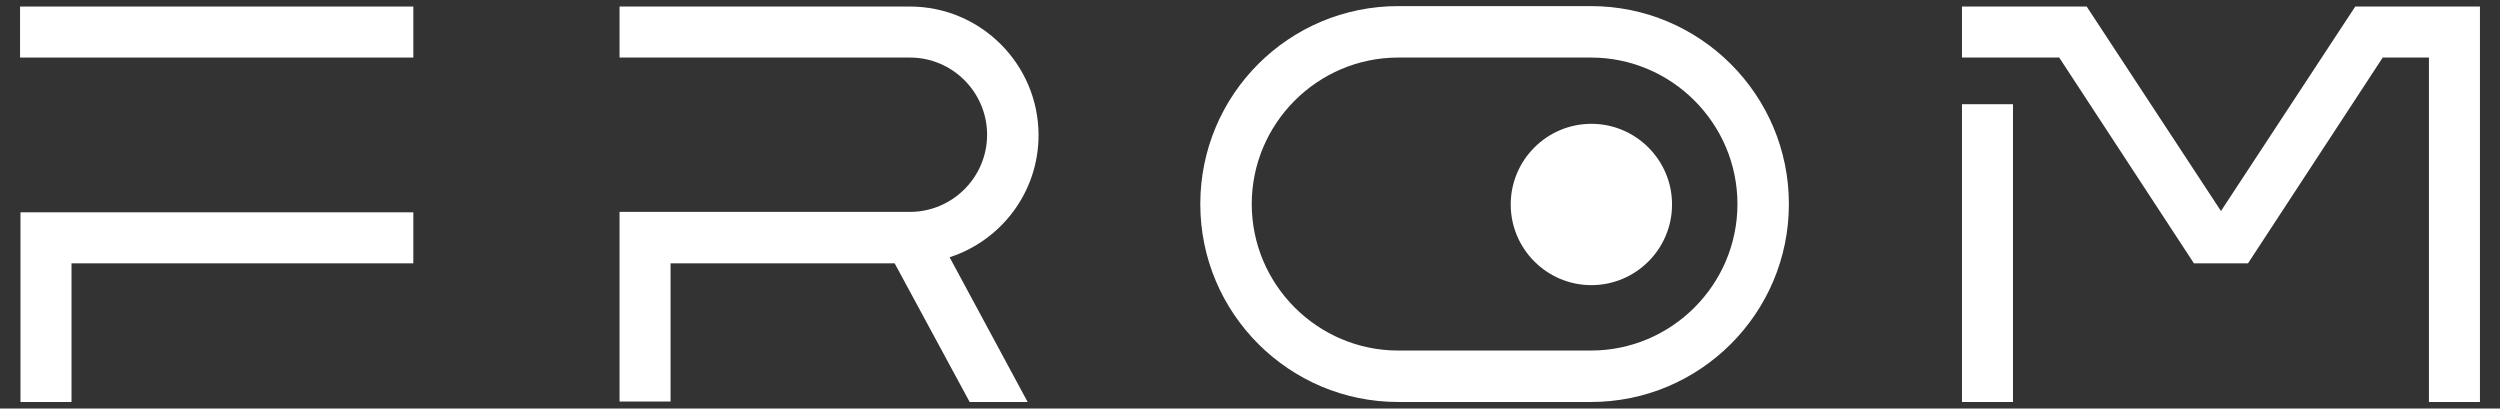
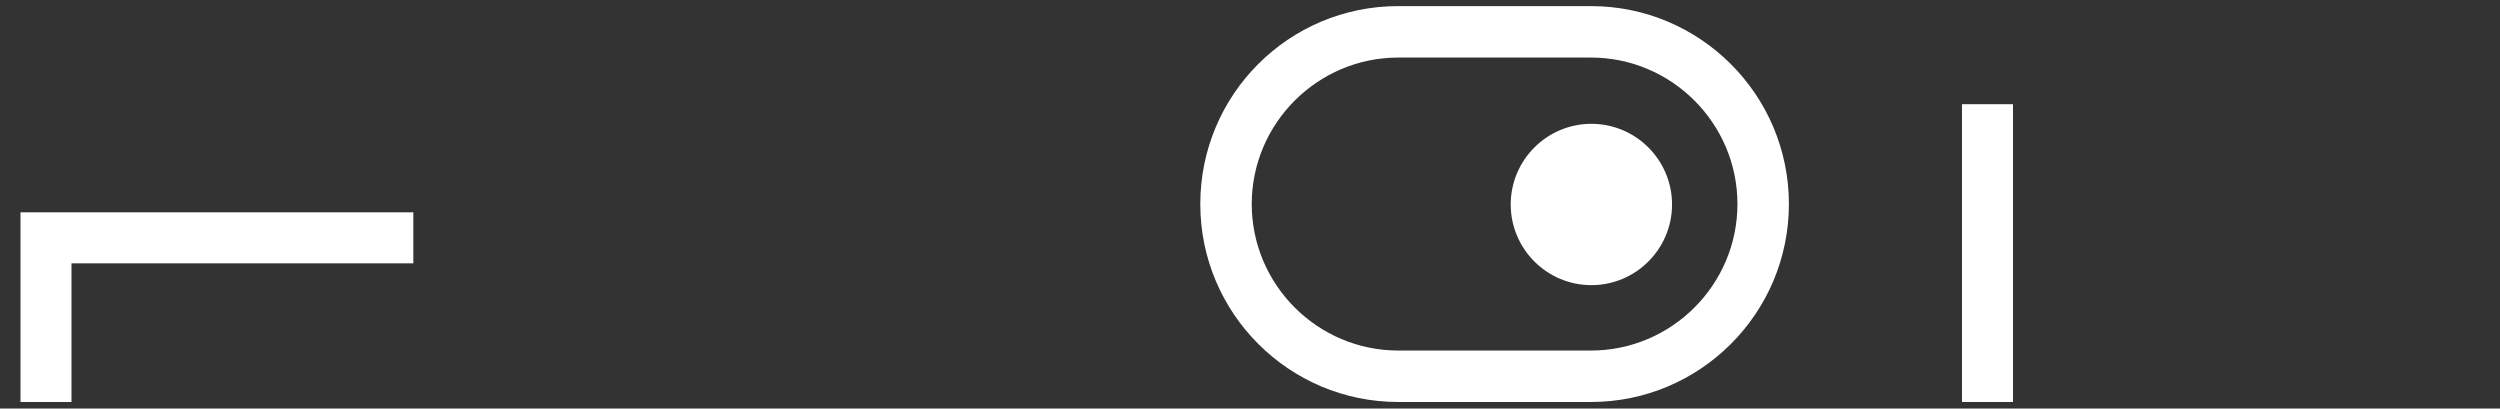
<svg xmlns="http://www.w3.org/2000/svg" version="1.1" id="Layer_1" x="0px" y="0px" viewBox="0 0 573.4 93.7" style="enable-background:new 0 0 573.4 93.7;" xml:space="preserve">
  <rect x="0" y="0" width="573.4" height="93.7" fill="#333333" stroke="none" />
  <style type="text/css">
	.st0{fill:#FFFFFF;}
</style>
  <g>
    <g>
      <g>
-         <polygon class="st0" points="540.2,1.5 509.4,48.4 478.6,1.5 450,1.5 450,13.2 461.7,13.2 466.8,13.2 472.3,13.2 503.2,60.4      515.6,60.4 546.5,13.2 557.1,13.2 557.1,92.2 568.8,92.2 568.8,1.5    " />
-       </g>
+         </g>
      <g>
        <rect x="450" y="23.9" class="st0" width="11.7" height="68.3" />
      </g>
    </g>
  </g>
  <g>
    <g>
      <g>
        <polygon class="st0" points="16.4,48.7 4.7,48.7 4.7,92.2 16.4,92.2 16.4,60.4 94.8,60.4 94.8,48.7 16.4,48.7    " />
      </g>
      <g>
-         <rect x="4.6" y="1.5" class="st0" width="90.2" height="11.7" />
-       </g>
+         </g>
    </g>
  </g>
  <g>
    <g>
      <path class="st0" d="M365,65.4L365,65.4c-10.2,0-18.5-8.3-18.5-18.5v0c0-10.2,8.3-18.5,18.5-18.5h0c10.2,0,18.5,8.3,18.5,18.5v0    C383.5,57.1,375.2,65.4,365,65.4z" />
    </g>
  </g>
  <g>
    <g>
      <g>
        <g>
          <path class="st0" d="M364.9,92.2h-44.2c-25,0-45.4-20.3-45.4-45.4s20.3-45.4,45.4-45.4h44.2c25,0,45.4,20.3,45.4,45.4      S389.9,92.2,364.9,92.2z M320.7,13.2c-18.5,0-33.6,15.1-33.6,33.6s15.1,33.6,33.6,33.6h44.2c18.5,0,33.6-15.1,33.6-33.6      s-15.1-33.6-33.6-33.6H320.7z" />
        </g>
      </g>
    </g>
  </g>
-   <path class="st0" d="M238.2,31c0-16.2-13.2-29.5-29.5-29.5h-66.6v11.7h66.6c9.8,0,17.7,8,17.7,17.7c0,9.8-8,17.7-17.7,17.7h-54.9v0  h-11.7v43.5h11.7V60.4h51.4l17.2,31.8h13.3L217.8,59C229.6,55.2,238.2,44.1,238.2,31z" />
</svg>